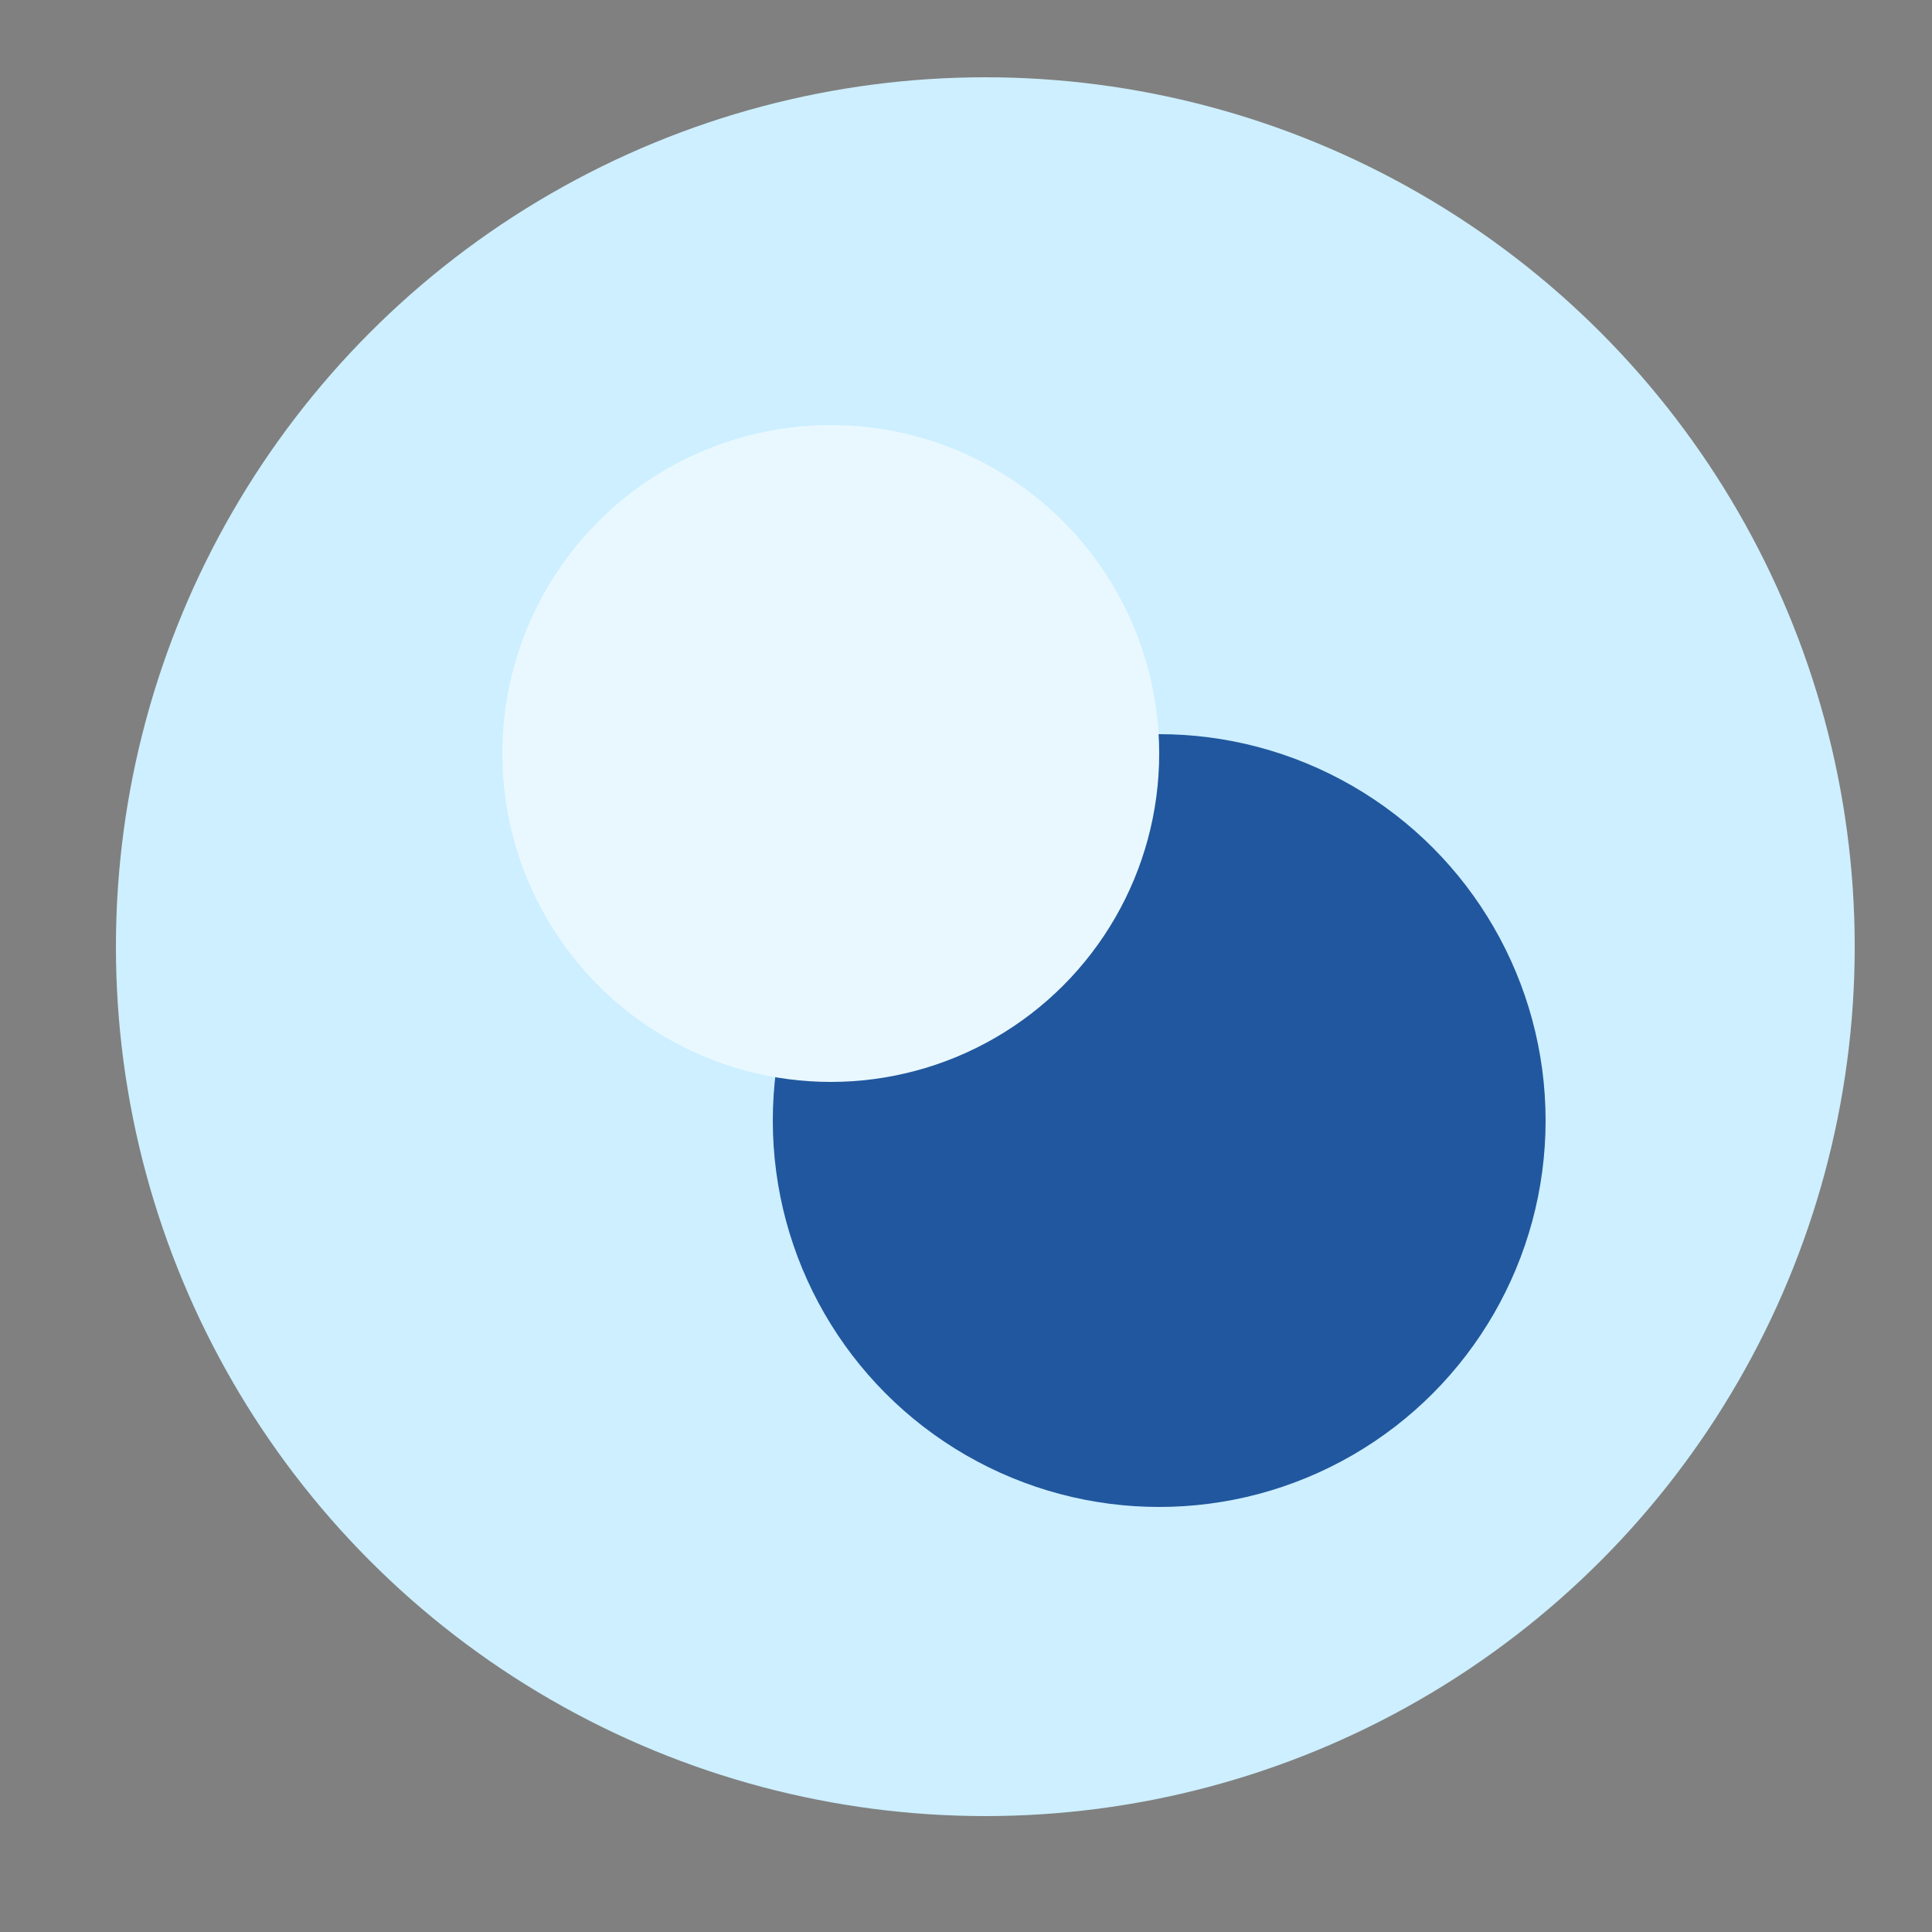
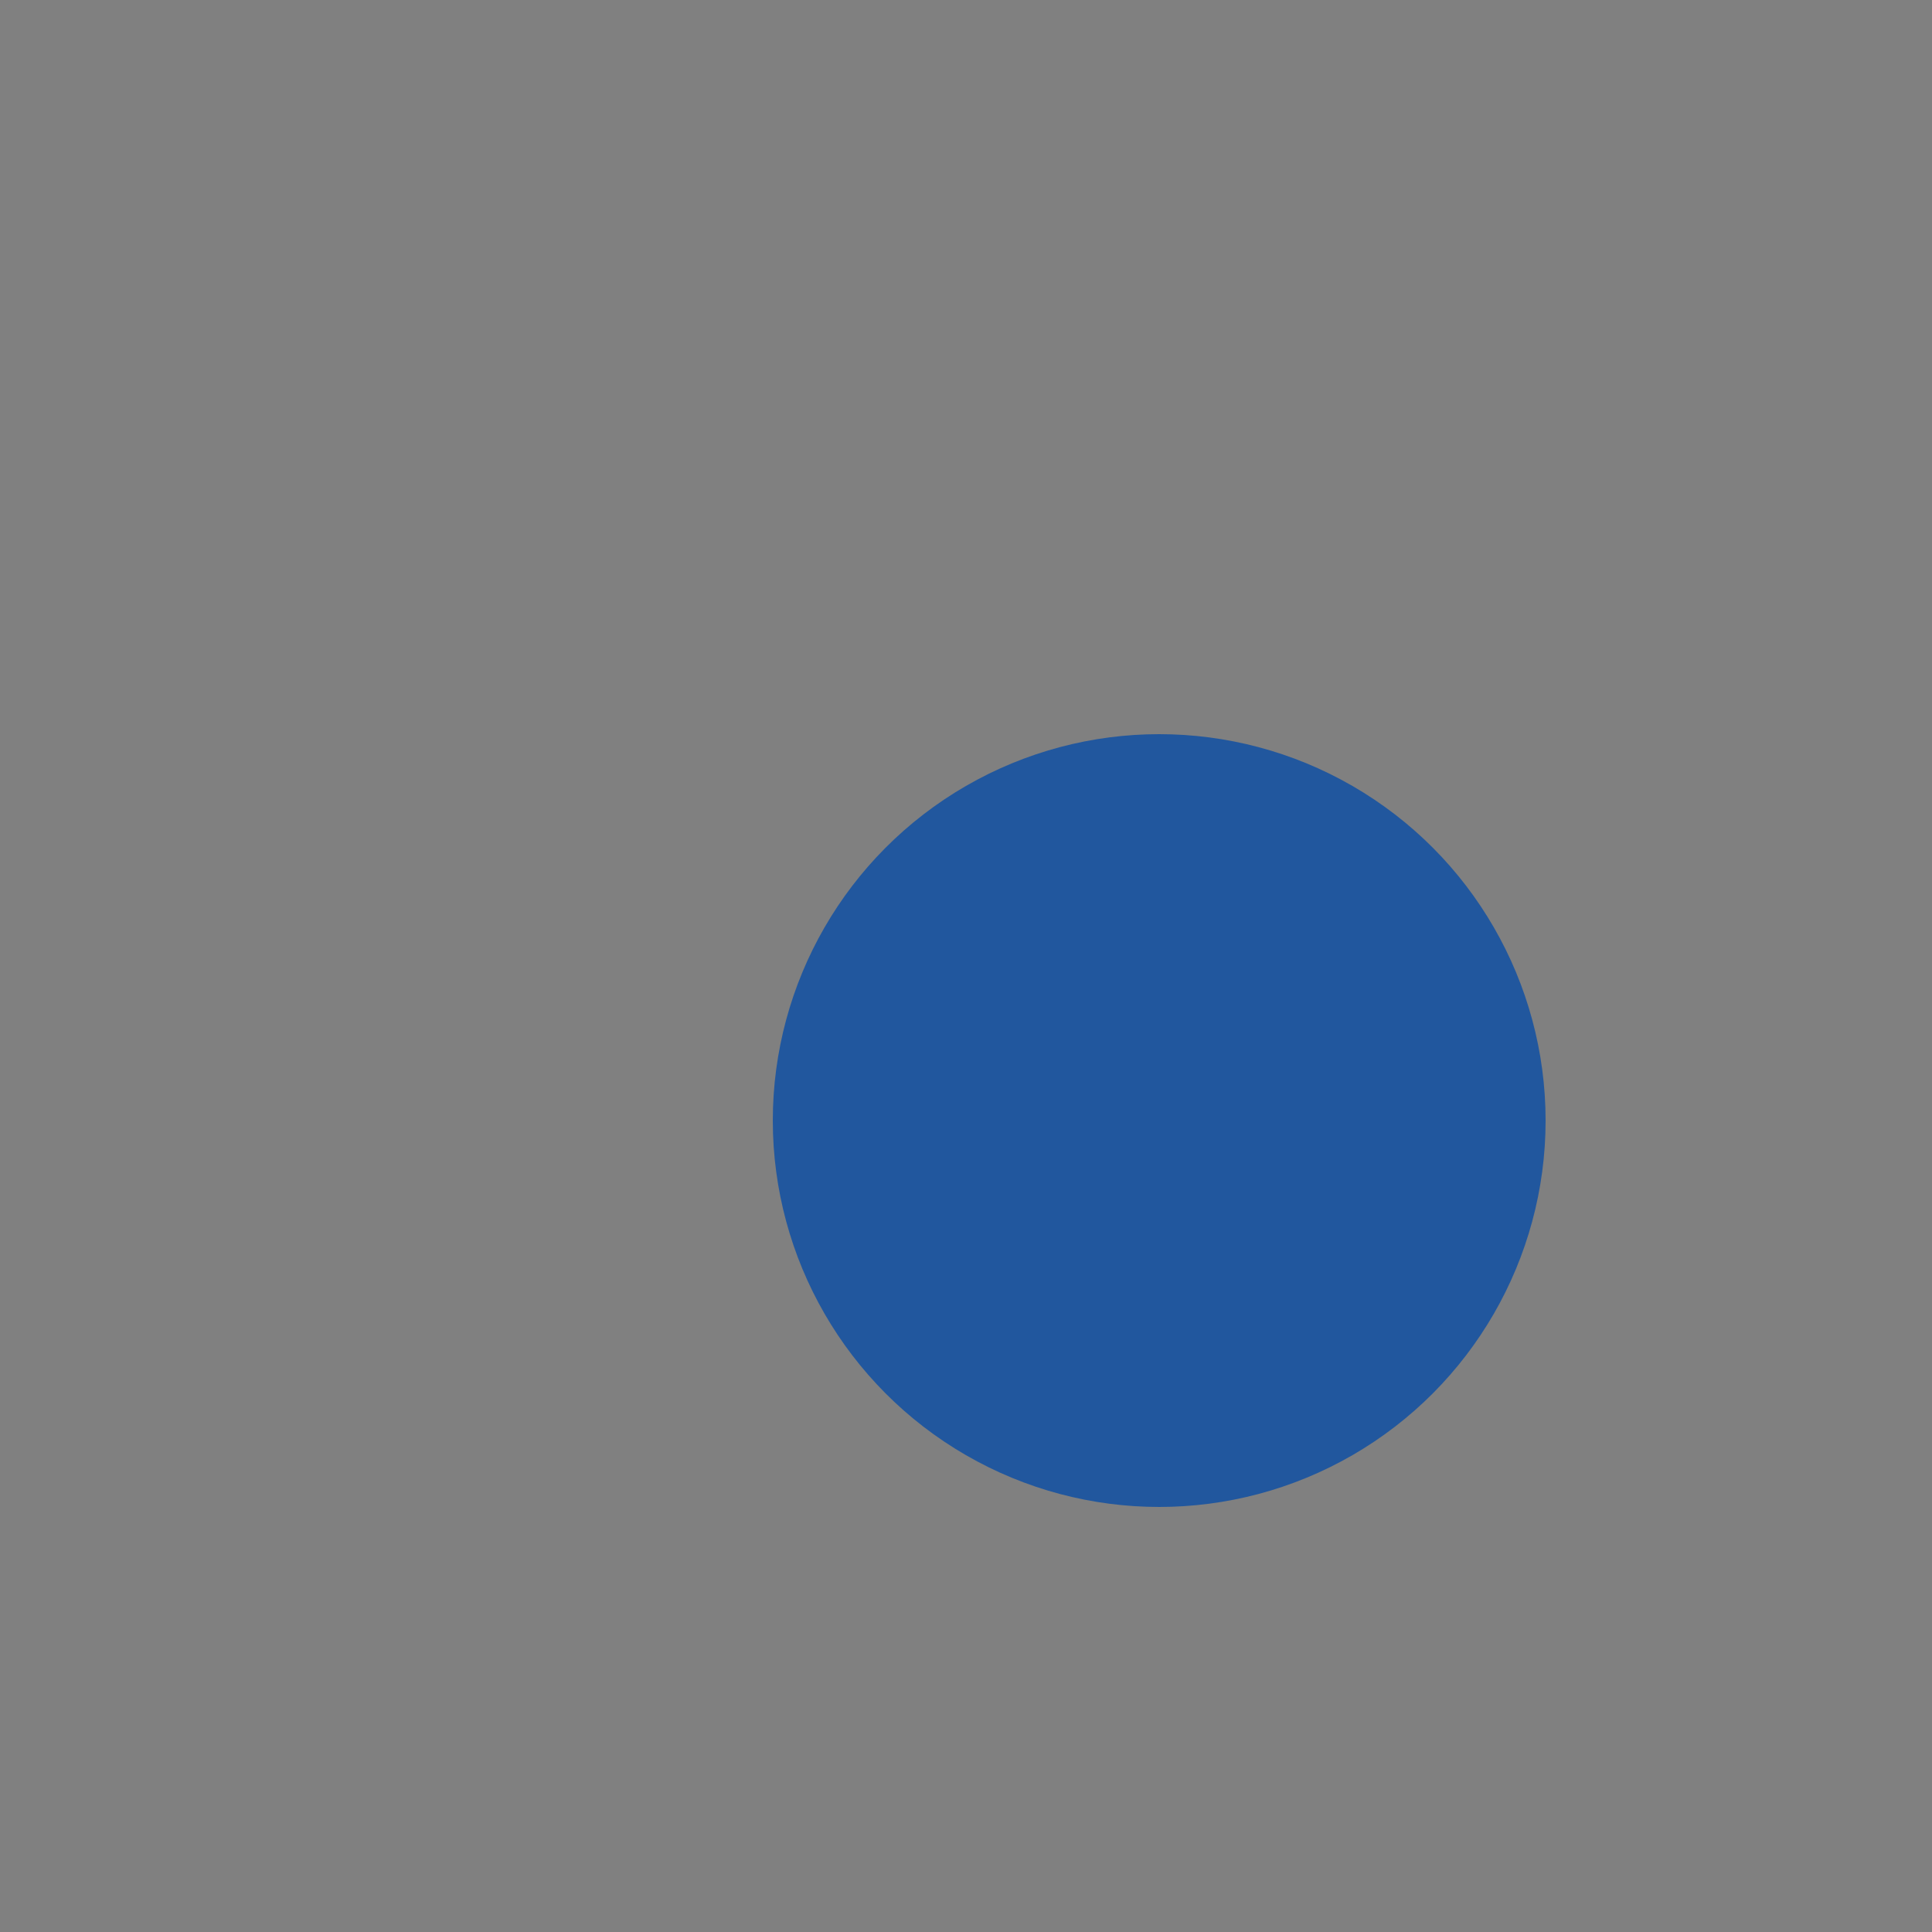
<svg xmlns="http://www.w3.org/2000/svg" width="50" height="50" viewBox="0 0 50 50" fill="none">
  <rect x="0" y="0" width="50" height="50" fill="#808080" stroke="none" />
-   <circle cx="25.5" cy="24.5" r="22.5" fill="#CDEFFF" />
  <circle cx="30" cy="29" r="10" fill="#21579E" />
-   <circle cx="21.5" cy="19.5" r="8.5" transform="rotate(180 21.5 19.5)" fill="#E9F8FF" />
</svg>